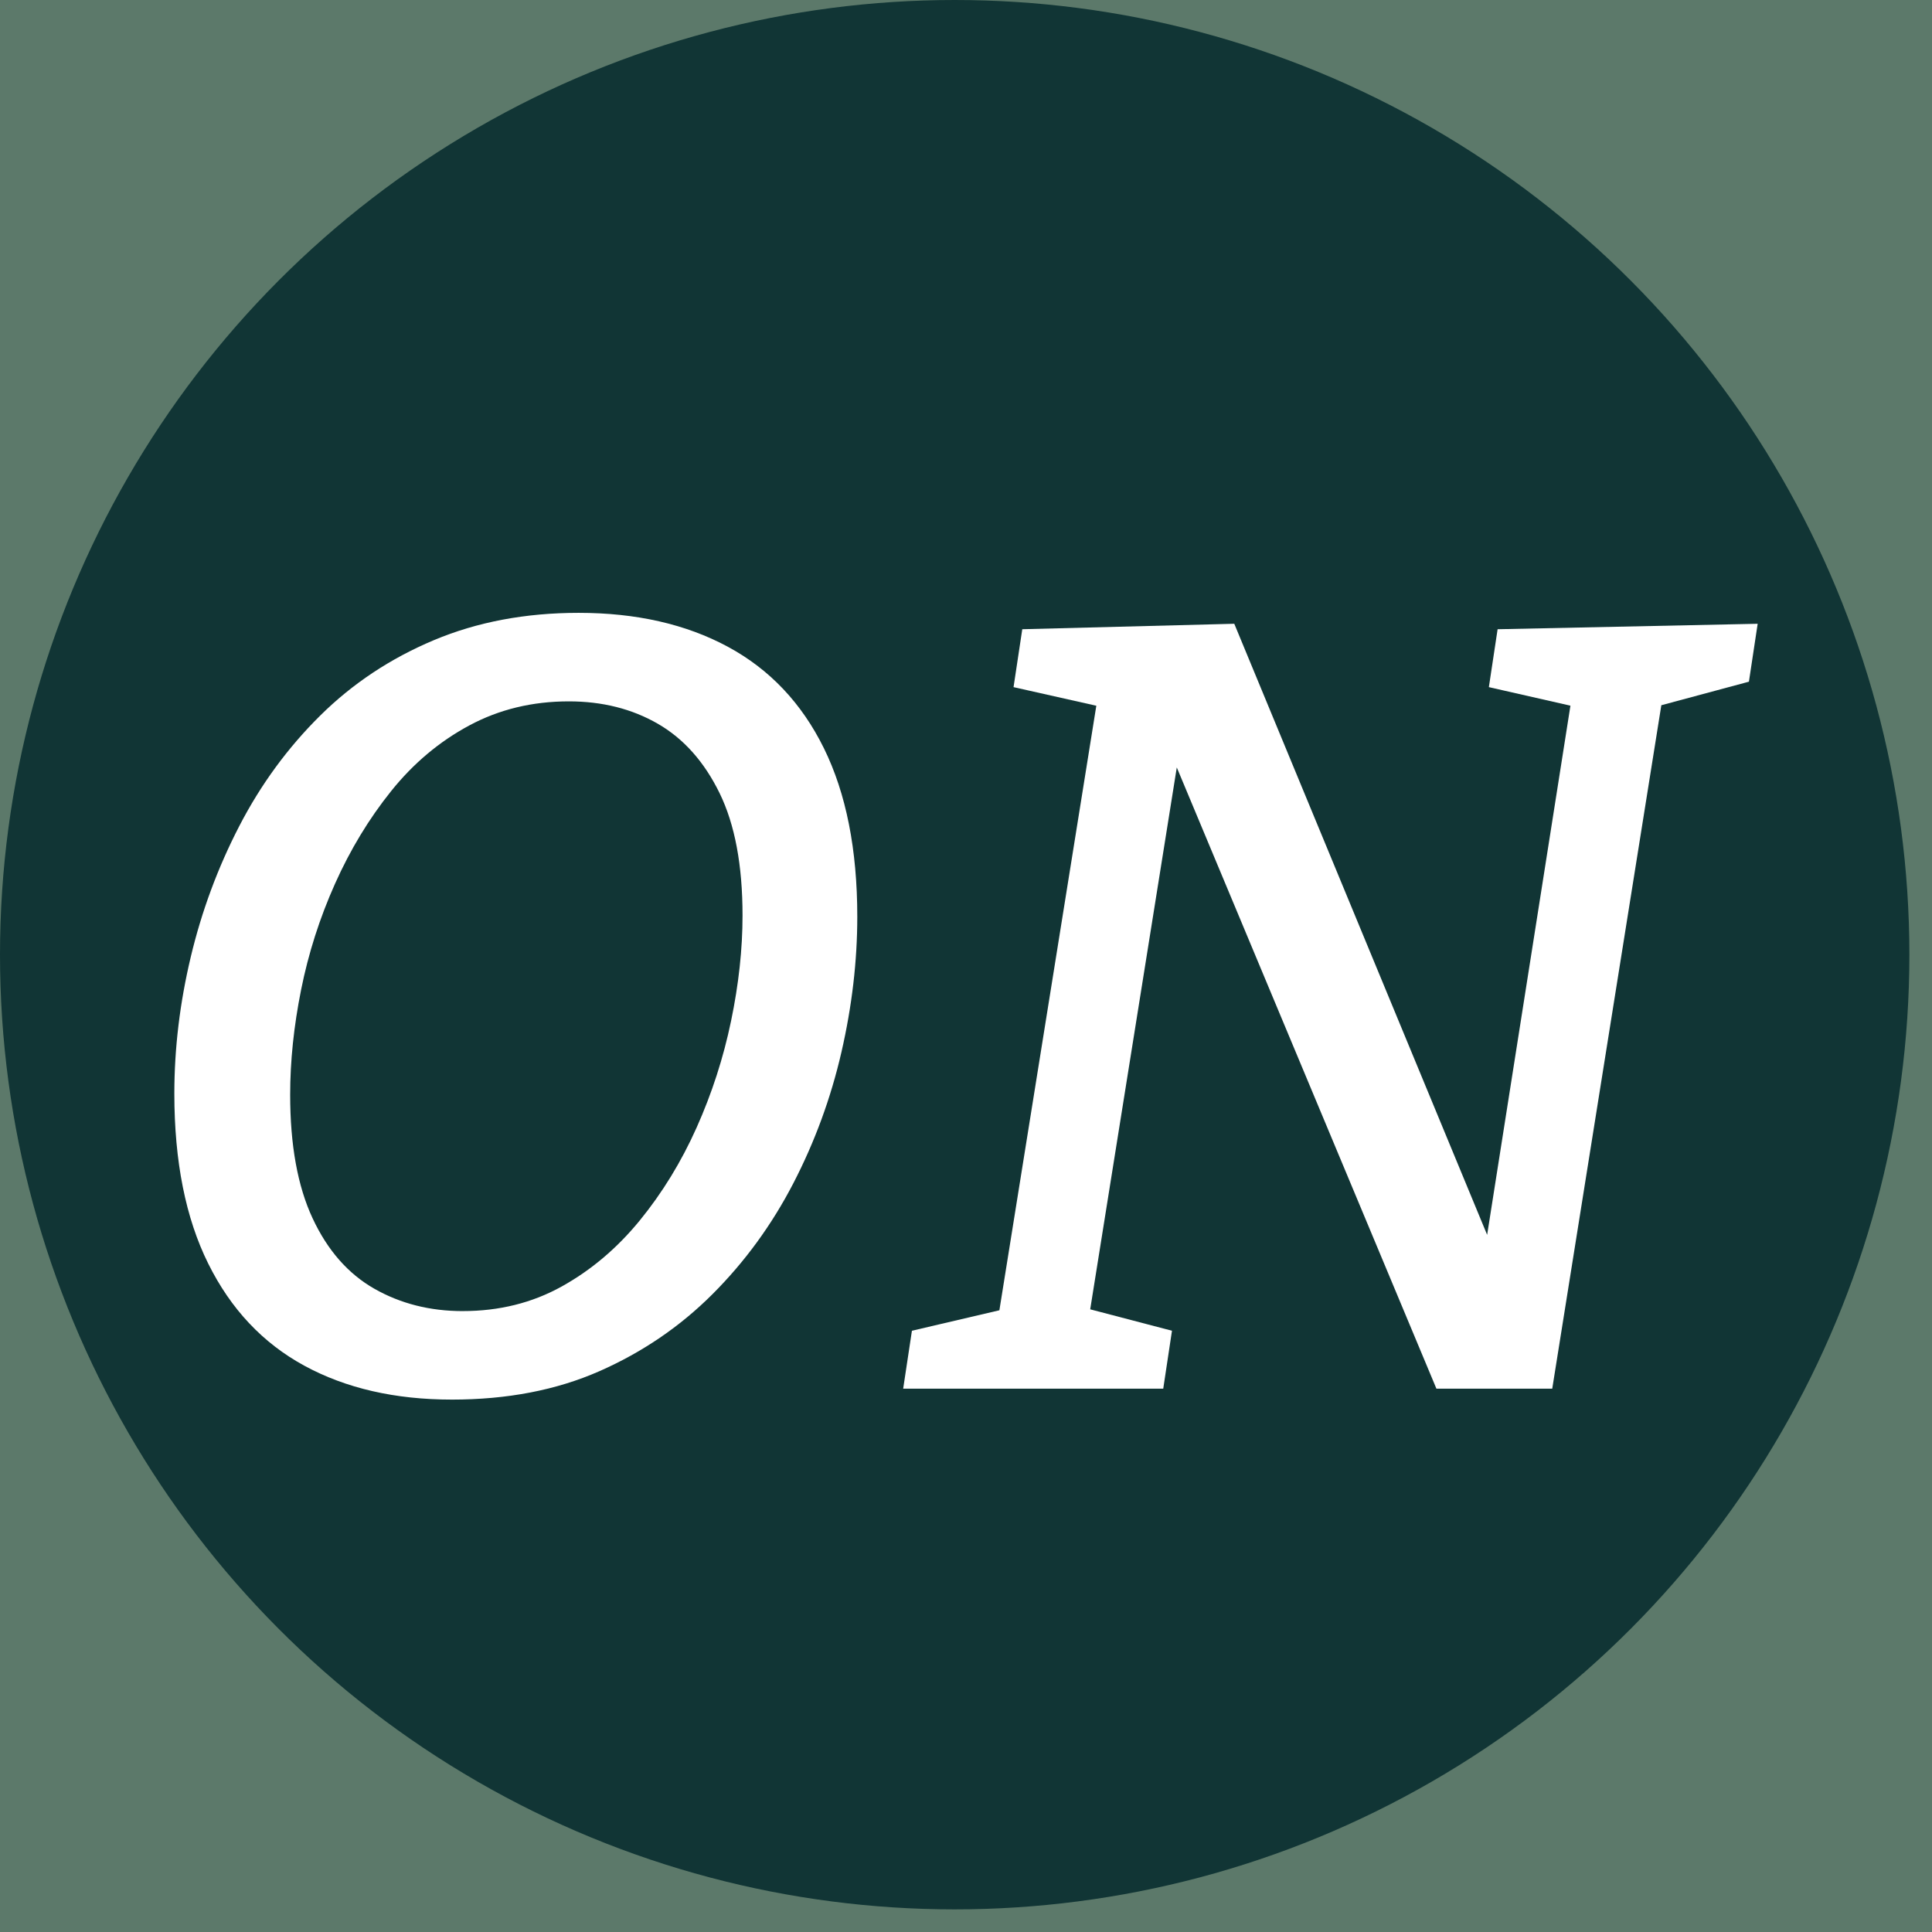
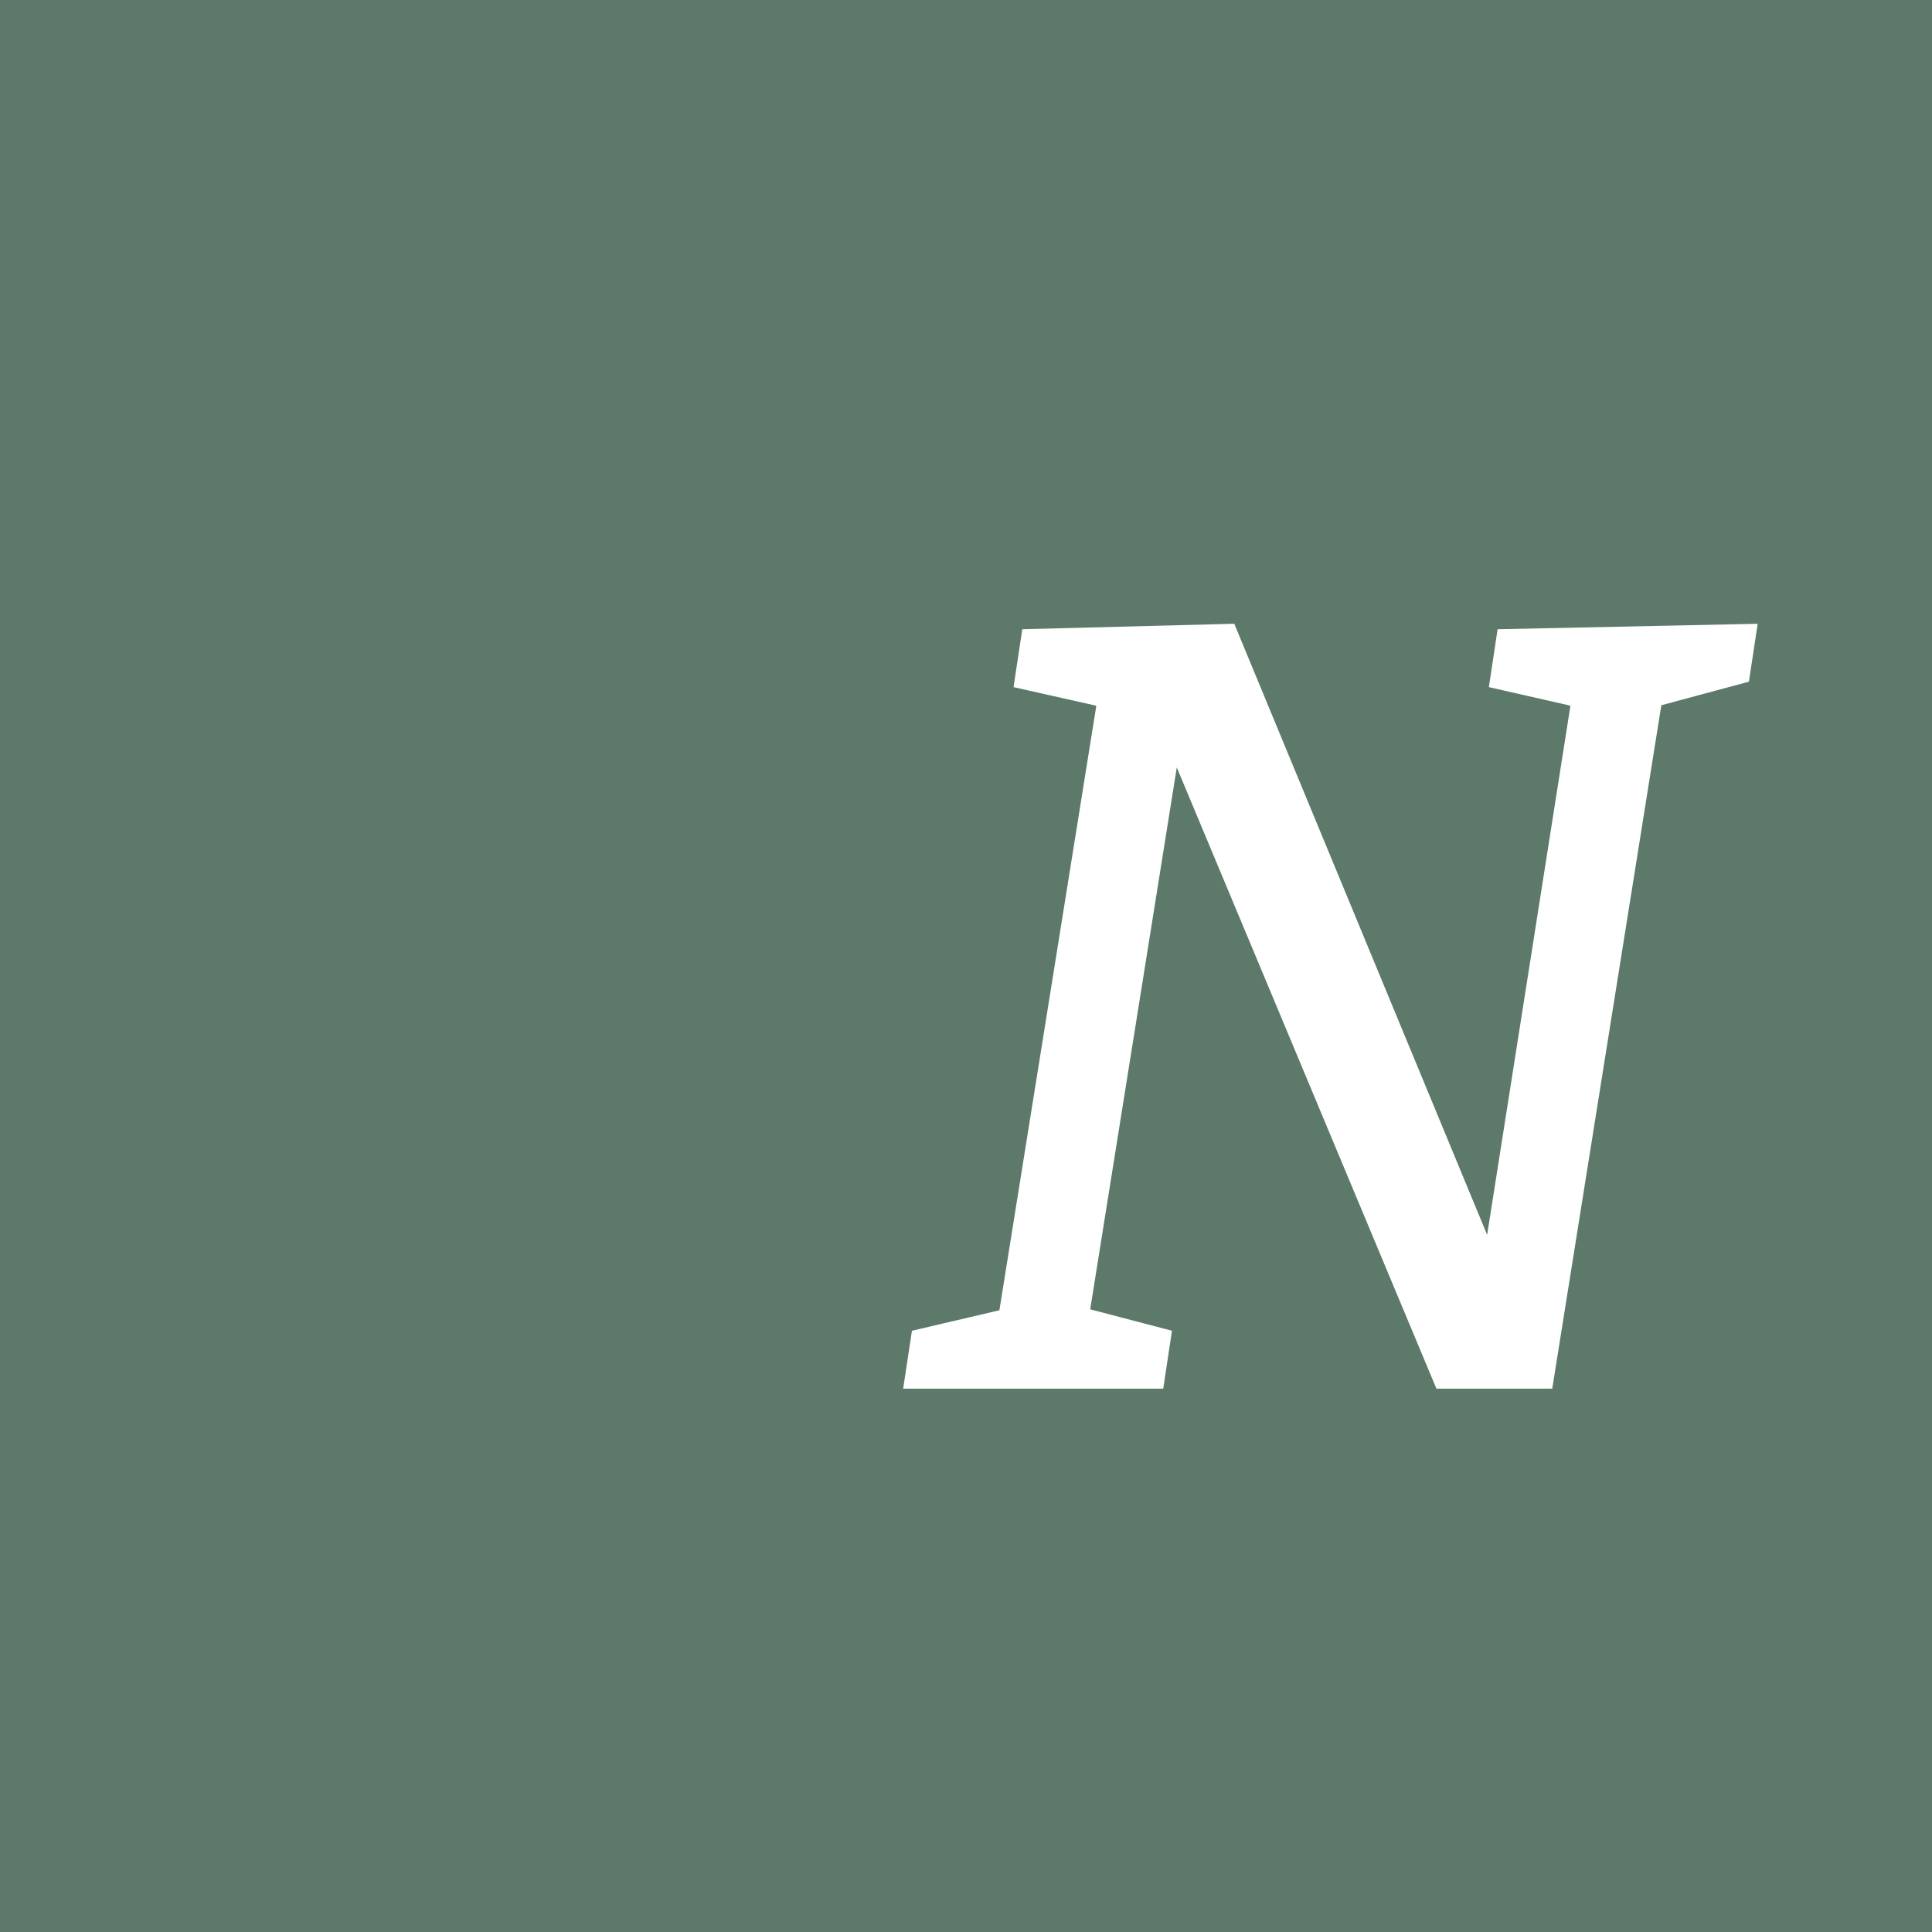
<svg xmlns="http://www.w3.org/2000/svg" version="1.1" width="192" height="192">
  <rect width="100%" height="100%" fill="#808080" stroke="none" />
  <svg id="SvgjsSvg1021" viewBox="0 0 192 192">
    <rect width="192" height="192" style="fill:#5c796a; stroke-width:0px;" />
-     <circle cx="94.876" cy="94.876" r="94.876" style="fill:#113535; stroke-width:0px;" />
-     <path d="M44.908,139.09c-5.647,0-10.533-1.122-14.66-3.366-4.126-2.244-7.313-5.628-9.556-10.153-2.245-4.524-3.366-10.153-3.366-16.887,0-4.488.543-9.013,1.629-13.573,1.086-4.561,2.696-8.905,4.832-13.031,2.135-4.126,4.814-7.781,8.036-10.968,3.22-3.185,6.985-5.683,11.294-7.493,4.306-1.809,9.103-2.715,14.388-2.715,5.718,0,10.659,1.123,14.823,3.367,4.162,2.245,7.347,5.611,9.556,10.099,2.207,4.49,3.312,10.064,3.312,16.723,0,4.417-.526,8.904-1.575,13.466-1.05,4.561-2.643,8.904-4.778,13.03-2.136,4.127-4.815,7.802-8.036,11.023-3.222,3.222-6.969,5.774-11.239,7.656-4.272,1.881-9.159,2.823-14.66,2.823ZM45.993,130.294c3.619,0,6.896-.815,9.828-2.443,2.932-1.629,5.519-3.818,7.764-6.57,2.243-2.75,4.126-5.826,5.647-9.23,1.52-3.401,2.661-6.93,3.421-10.588.76-3.654,1.14-7.149,1.14-10.479,0-4.995-.76-9.049-2.28-12.162-1.521-3.111-3.567-5.411-6.136-6.895-2.571-1.483-5.521-2.226-8.85-2.226-3.621,0-6.914.797-9.882,2.389-2.969,1.593-5.557,3.765-7.764,6.515-2.209,2.752-4.072,5.829-5.592,9.23-1.521,3.404-2.644,6.915-3.367,10.534-.725,3.621-1.086,7.096-1.086,10.425,0,4.996.741,9.086,2.226,12.271,1.483,3.186,3.53,5.521,6.136,7.005,2.606,1.484,5.538,2.226,8.796,2.226Z" style="fill:#fff; stroke-width:0px;" />
    <path d="M148.83,62.533l25.845-.543-.869,5.755-10.099,2.715,1.629-1.846-11.076,69.39h-11.511l-26.822-64.178h1.411l-9.23,57.771-.76-1.738,9.122,2.389-.868,5.755h-25.845l.869-5.755,10.208-2.389-1.738,1.738,10.099-62.984,1.195,1.846-9.665-2.172.868-5.755,21.068-.543,26.062,62.983-1.304.109,8.905-56.576,1.194,1.954-9.556-2.172.869-5.755Z" style="fill:#fff; stroke-width:0px;" />
  </svg>
  <style>@media (prefers-color-scheme: light) { :root { filter: none; } }
@media (prefers-color-scheme: dark) { :root { filter: none; } }
</style>
</svg>